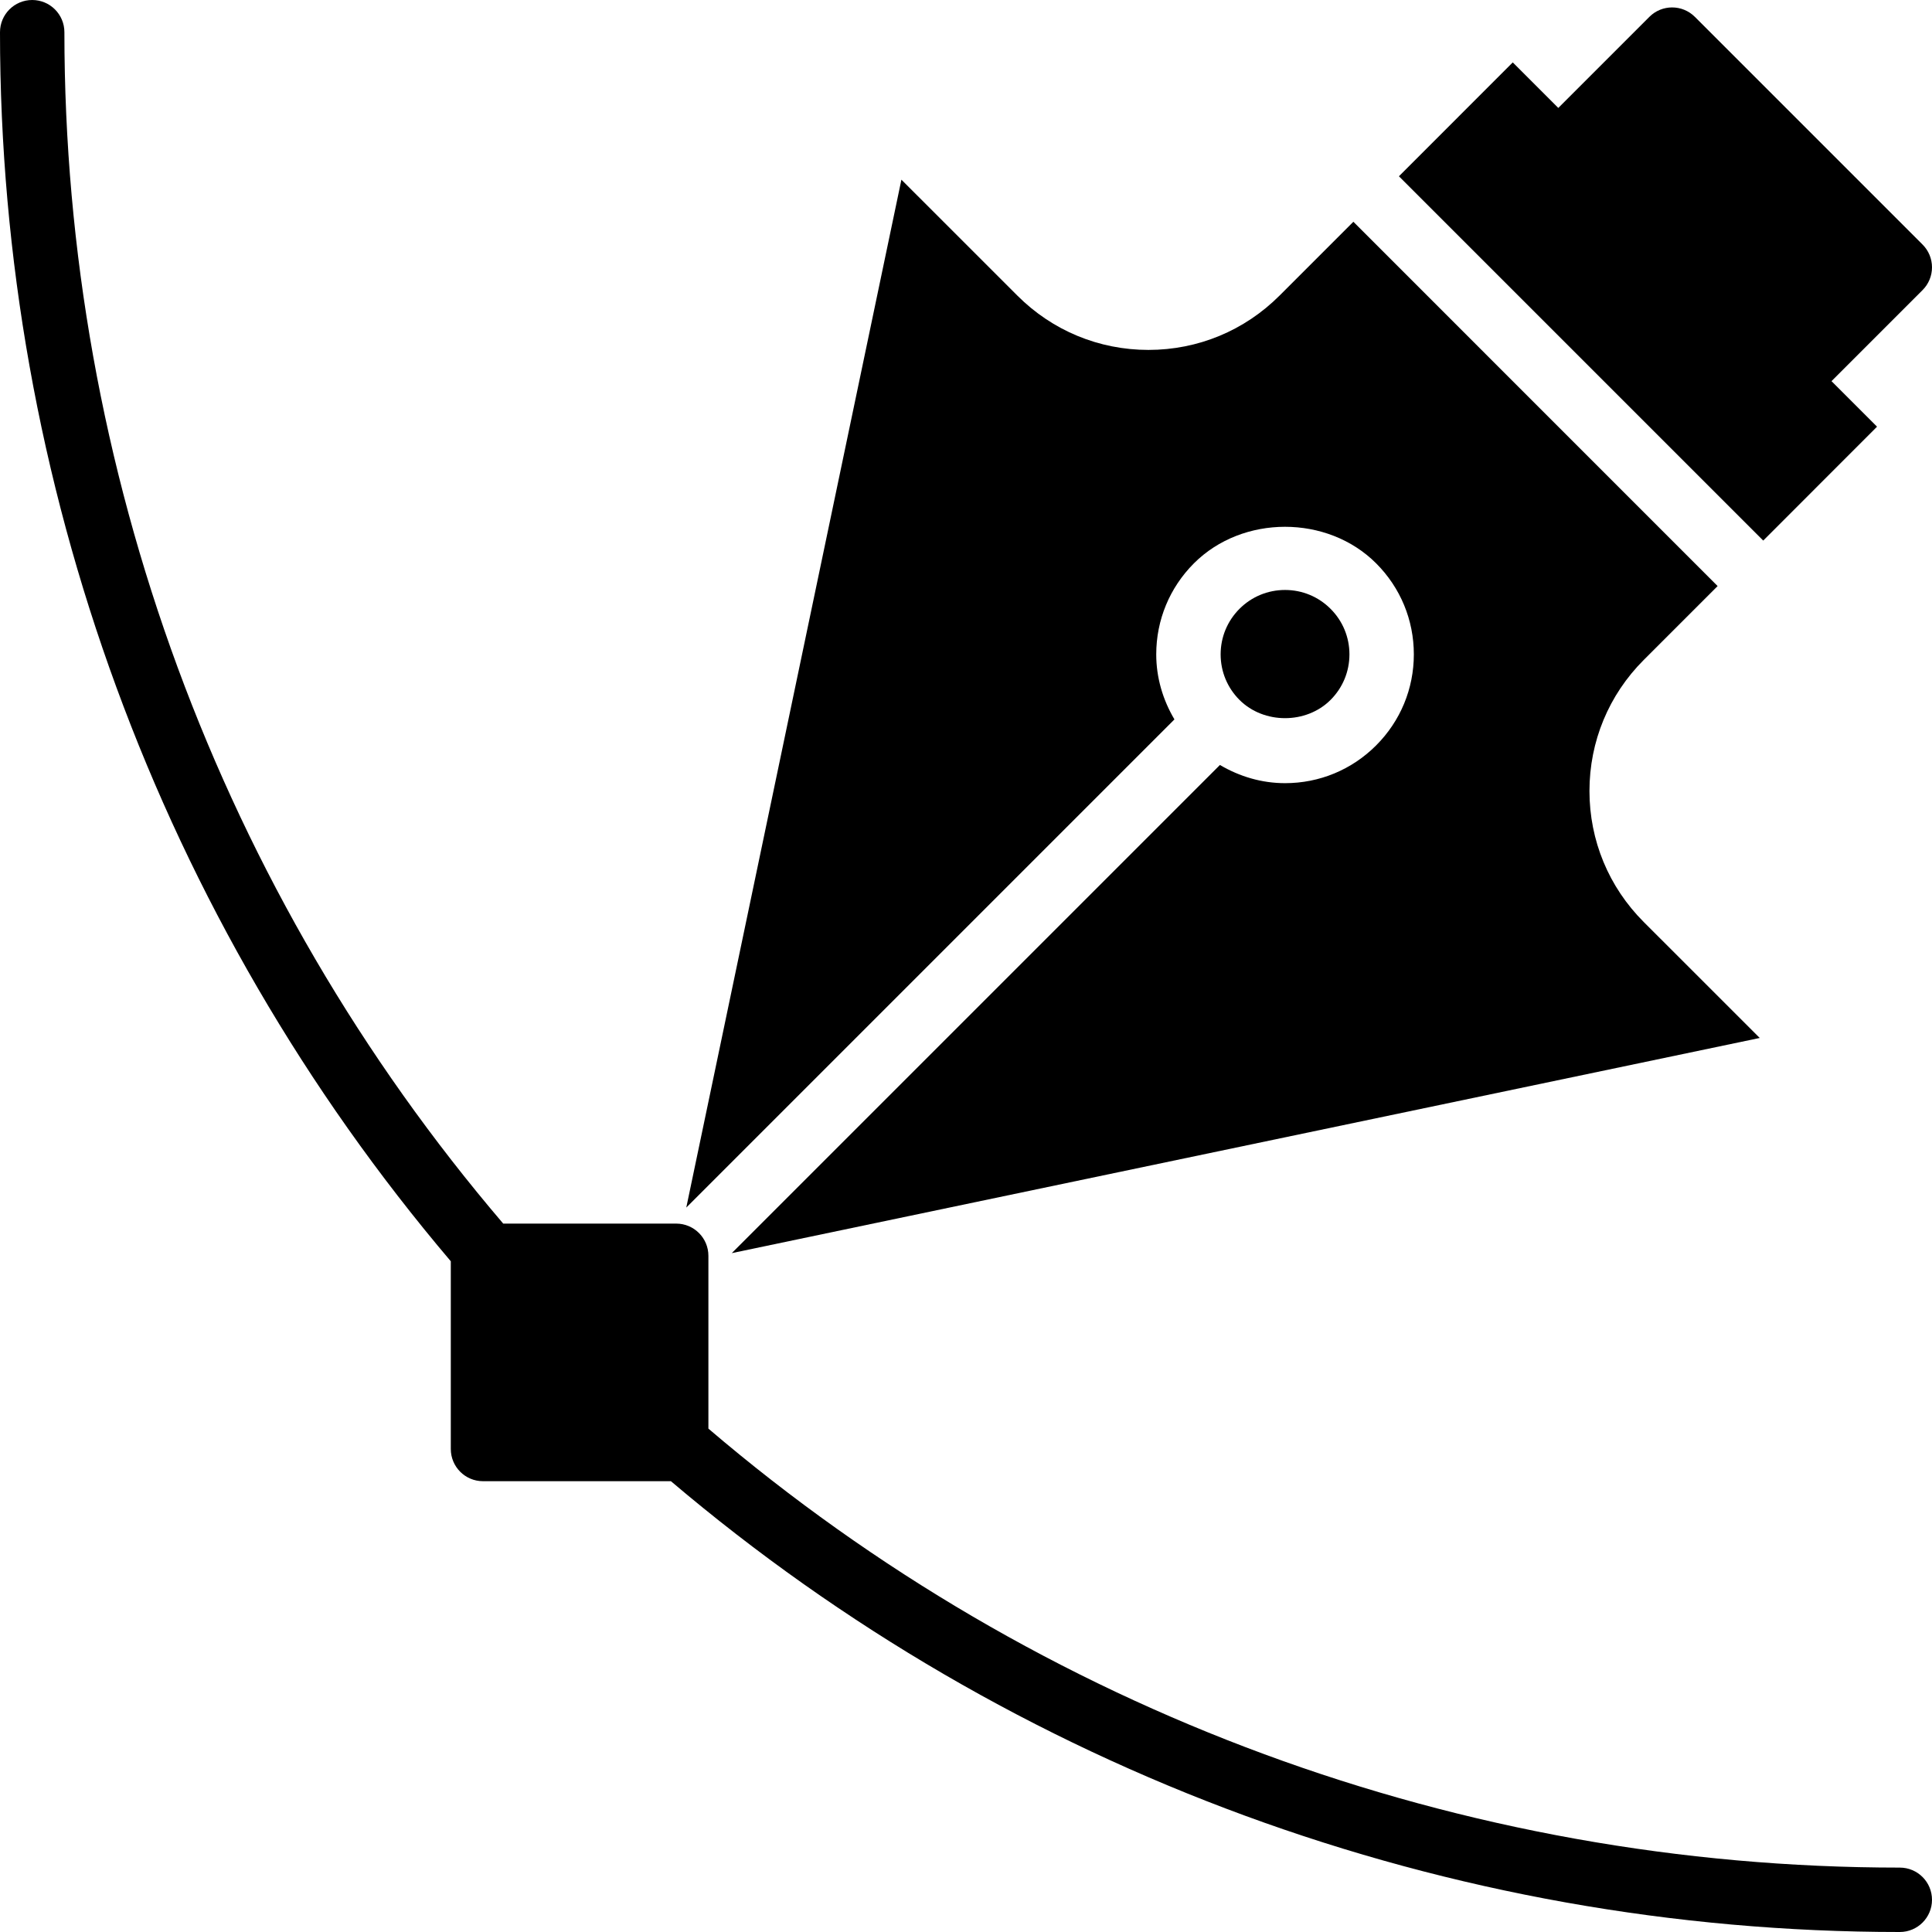
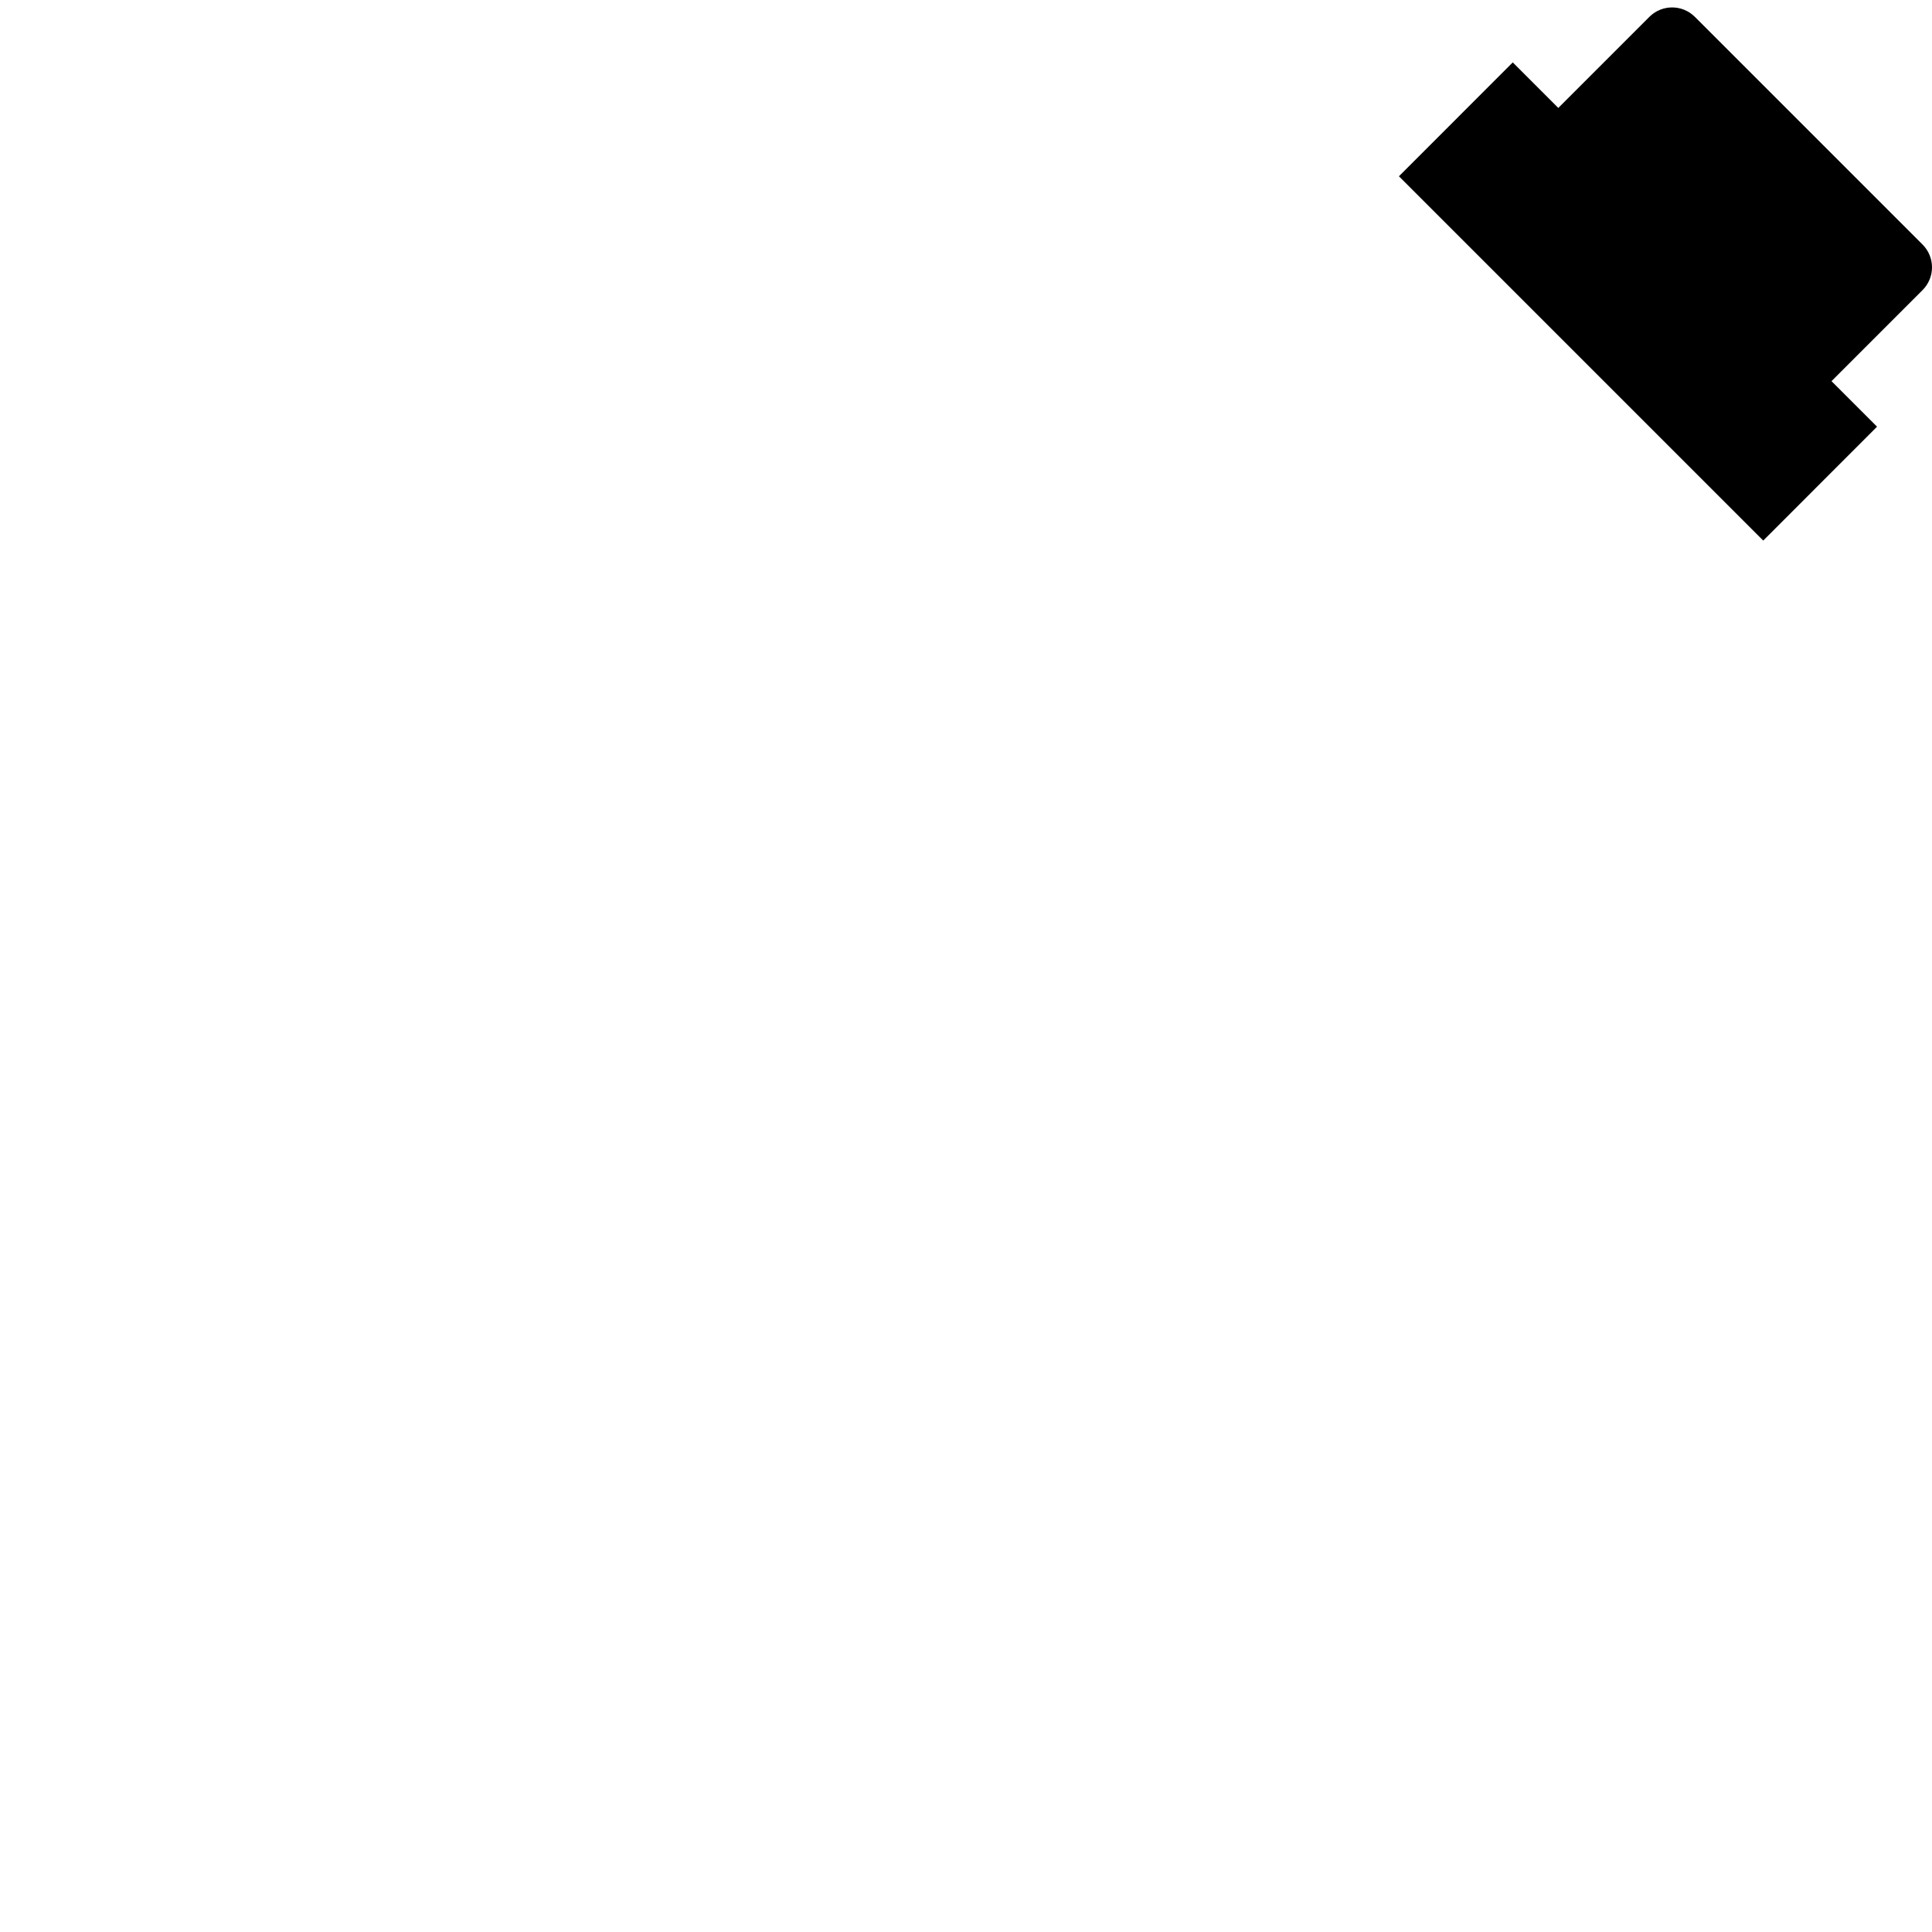
<svg xmlns="http://www.w3.org/2000/svg" fill="#000000" height="800px" width="800px" version="1.1" id="Capa_1" viewBox="0 0 60 60" xml:space="preserve">
  <g>
-     <path d="M59,58c-13.584,0-26.703-4.843-37-13.633V39c0-0.553-0.448-1-1-1h-5.372C6.84,27.706,2,14.576,2,1c0-0.553-0.448-1-1-1    S0,0.447,0,1c0,13.996,4.973,27.532,14,38.17V45c0,0.553,0.448,1,1,1h5.836C31.475,55.027,44.998,60,59,60c0.552,0,1-0.447,1-1    S59.552,58,59,58z" />
    <path d="M58.293,13.251l-1.414-1.414l2.828-2.828C59.895,8.821,60,8.567,60,8.302s-0.105-0.52-0.293-0.707l-7.071-7.071    c-0.391-0.391-1.023-0.391-1.414,0l-2.828,2.828l-1.414-1.414l-3.535,3.536l11.314,11.314L58.293,13.251z" />
-     <path d="M35.908,20.322c0-1.068,0.416-2.072,1.171-2.828c1.511-1.512,4.146-1.512,5.657,0c0.756,0.756,1.172,1.76,1.172,2.828    c0,1.069-0.417,2.073-1.172,2.828c-0.755,0.756-1.76,1.172-2.828,1.172c-0.725,0-1.413-0.206-2.022-0.565l-15.16,15.16    l31.924-6.682l-3.602-3.601c-1.087-1.087-1.686-2.532-1.686-4.07c0-1.537,0.599-2.982,1.686-4.069l2.294-2.294L42.03,6.887    l-2.294,2.294c-1.087,1.087-2.532,1.686-4.07,1.686s-2.983-0.599-4.07-1.686l-3.602-3.601l-6.681,31.922l15.16-15.16    C36.114,21.735,35.908,21.047,35.908,20.322z" />
-     <path d="M41.322,21.736c0.378-0.378,0.586-0.88,0.586-1.414s-0.208-1.036-0.586-1.414s-0.88-0.586-1.414-0.586    s-1.037,0.208-1.415,0.586c-0.377,0.378-0.585,0.88-0.585,1.414s0.208,1.036,0.585,1.414C39.25,22.492,40.566,22.492,41.322,21.736    z" />
  </g>
</svg>